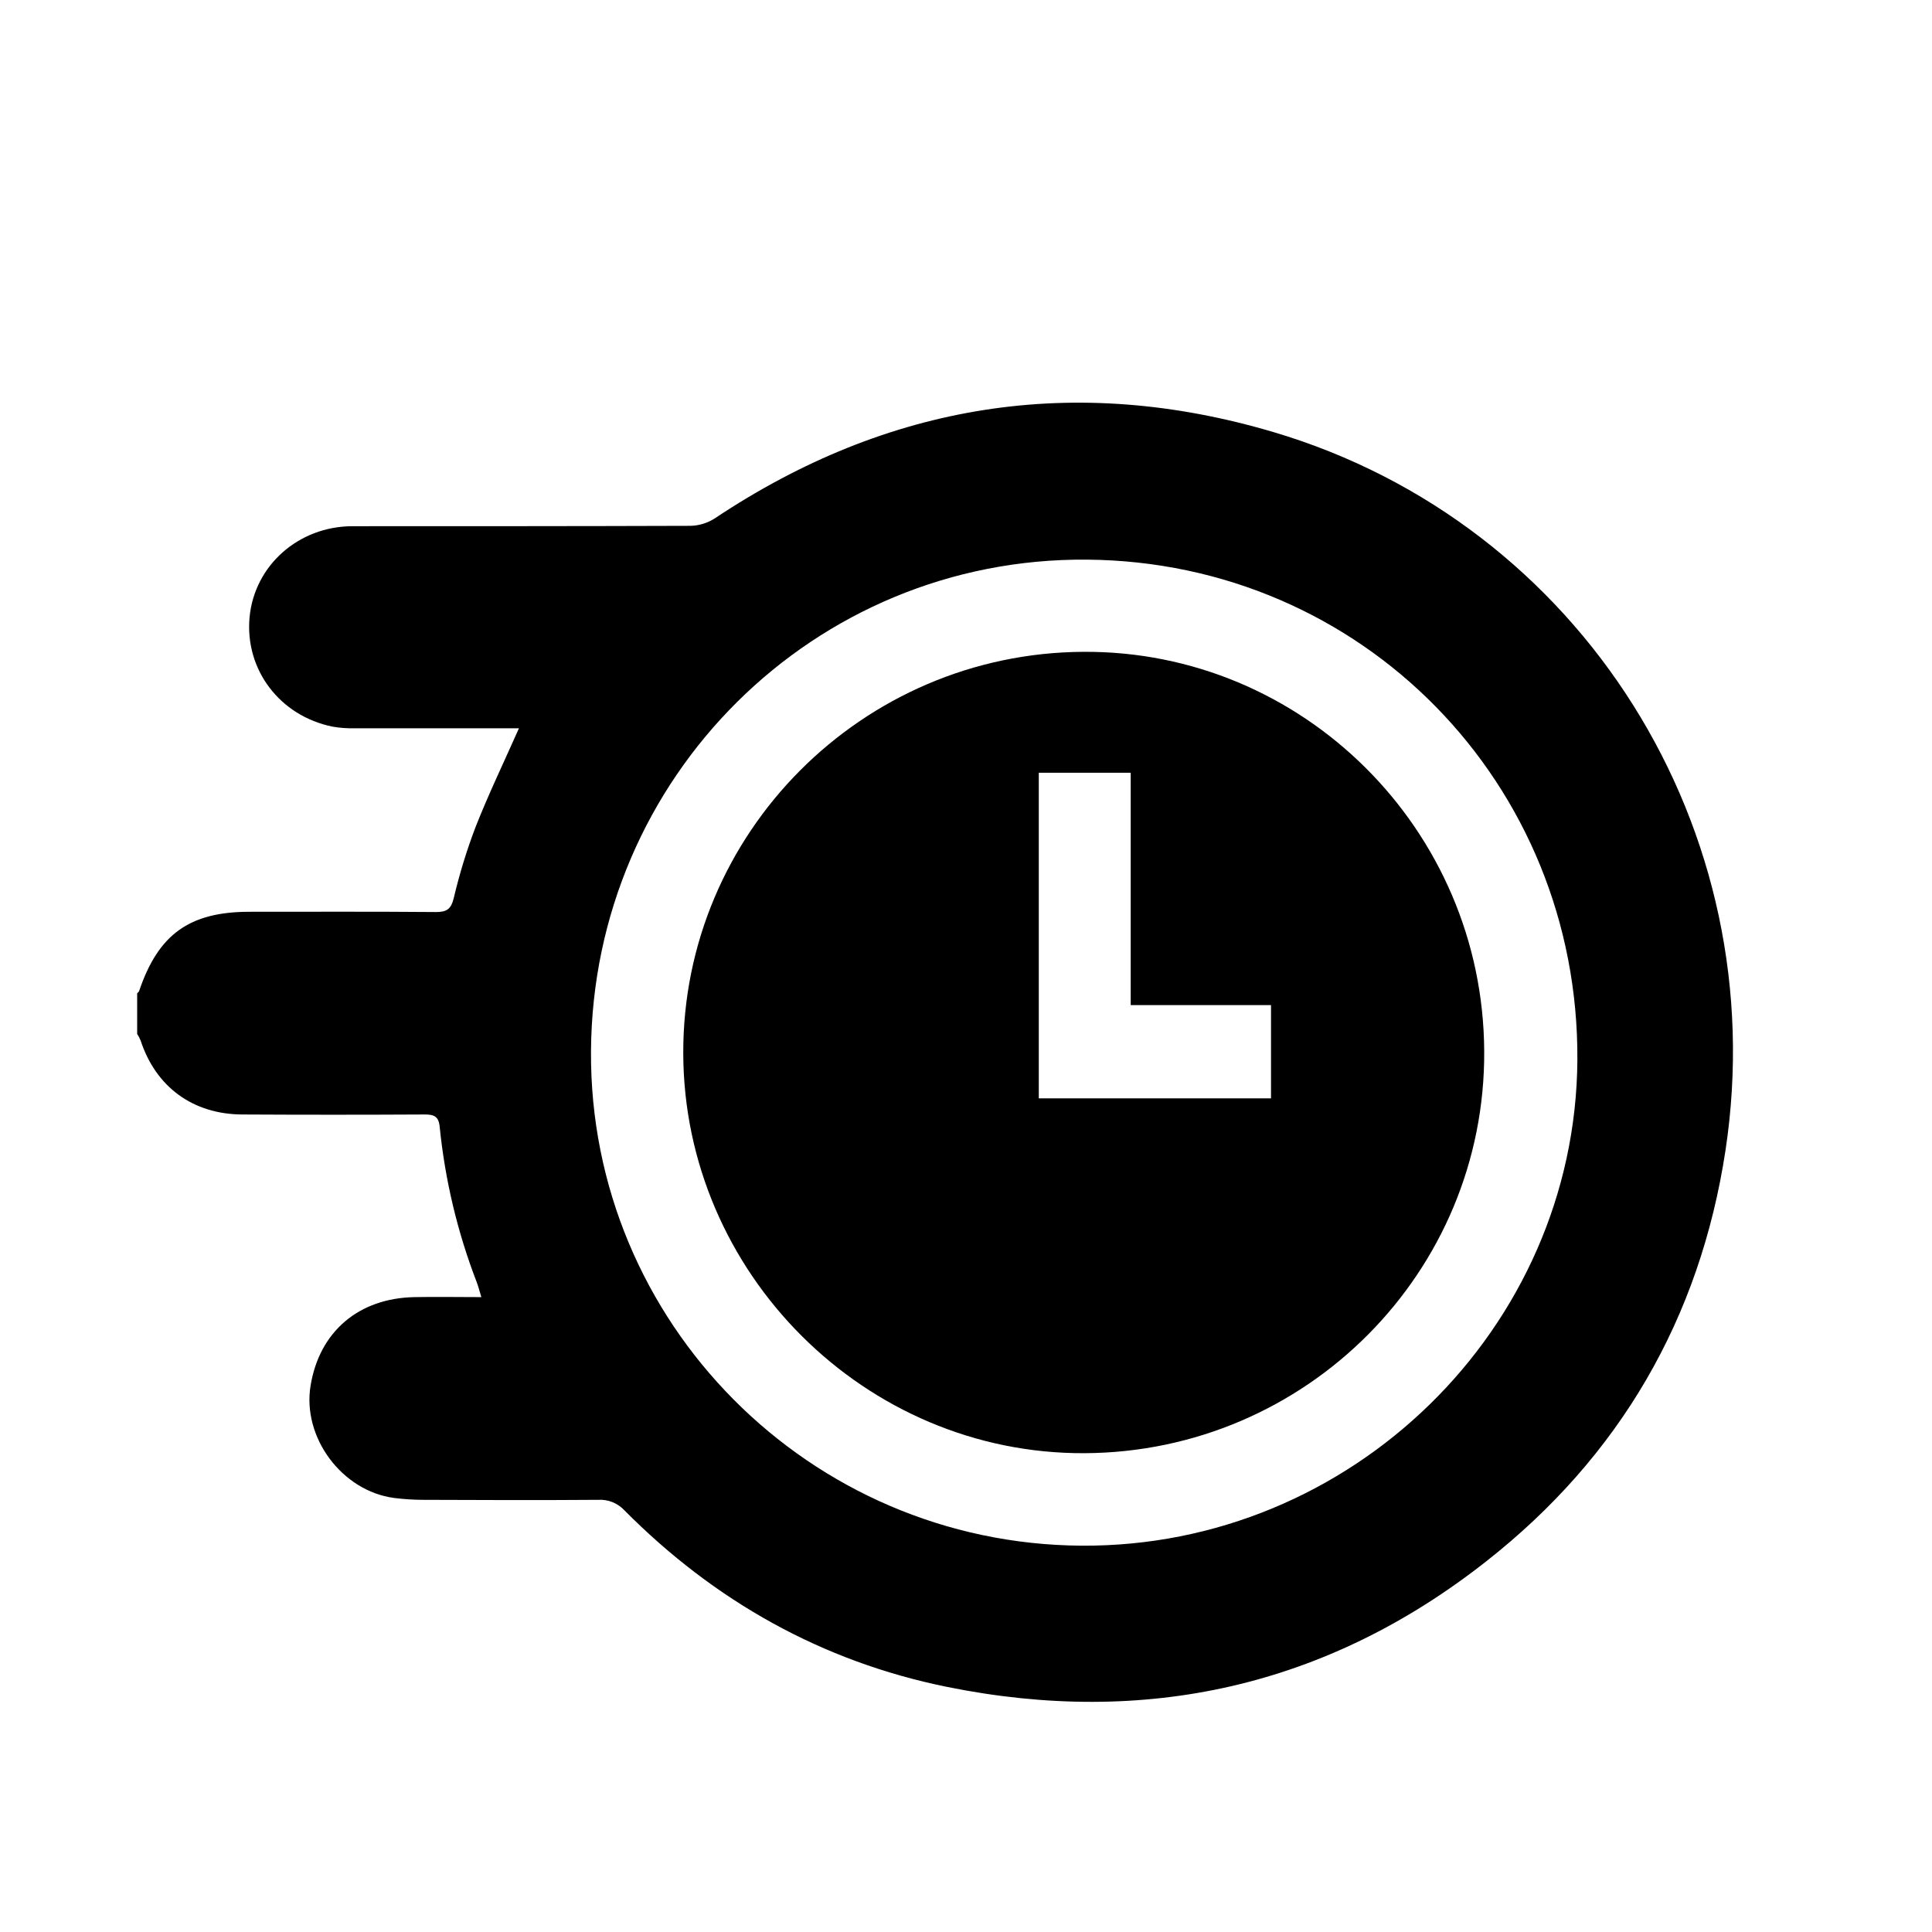
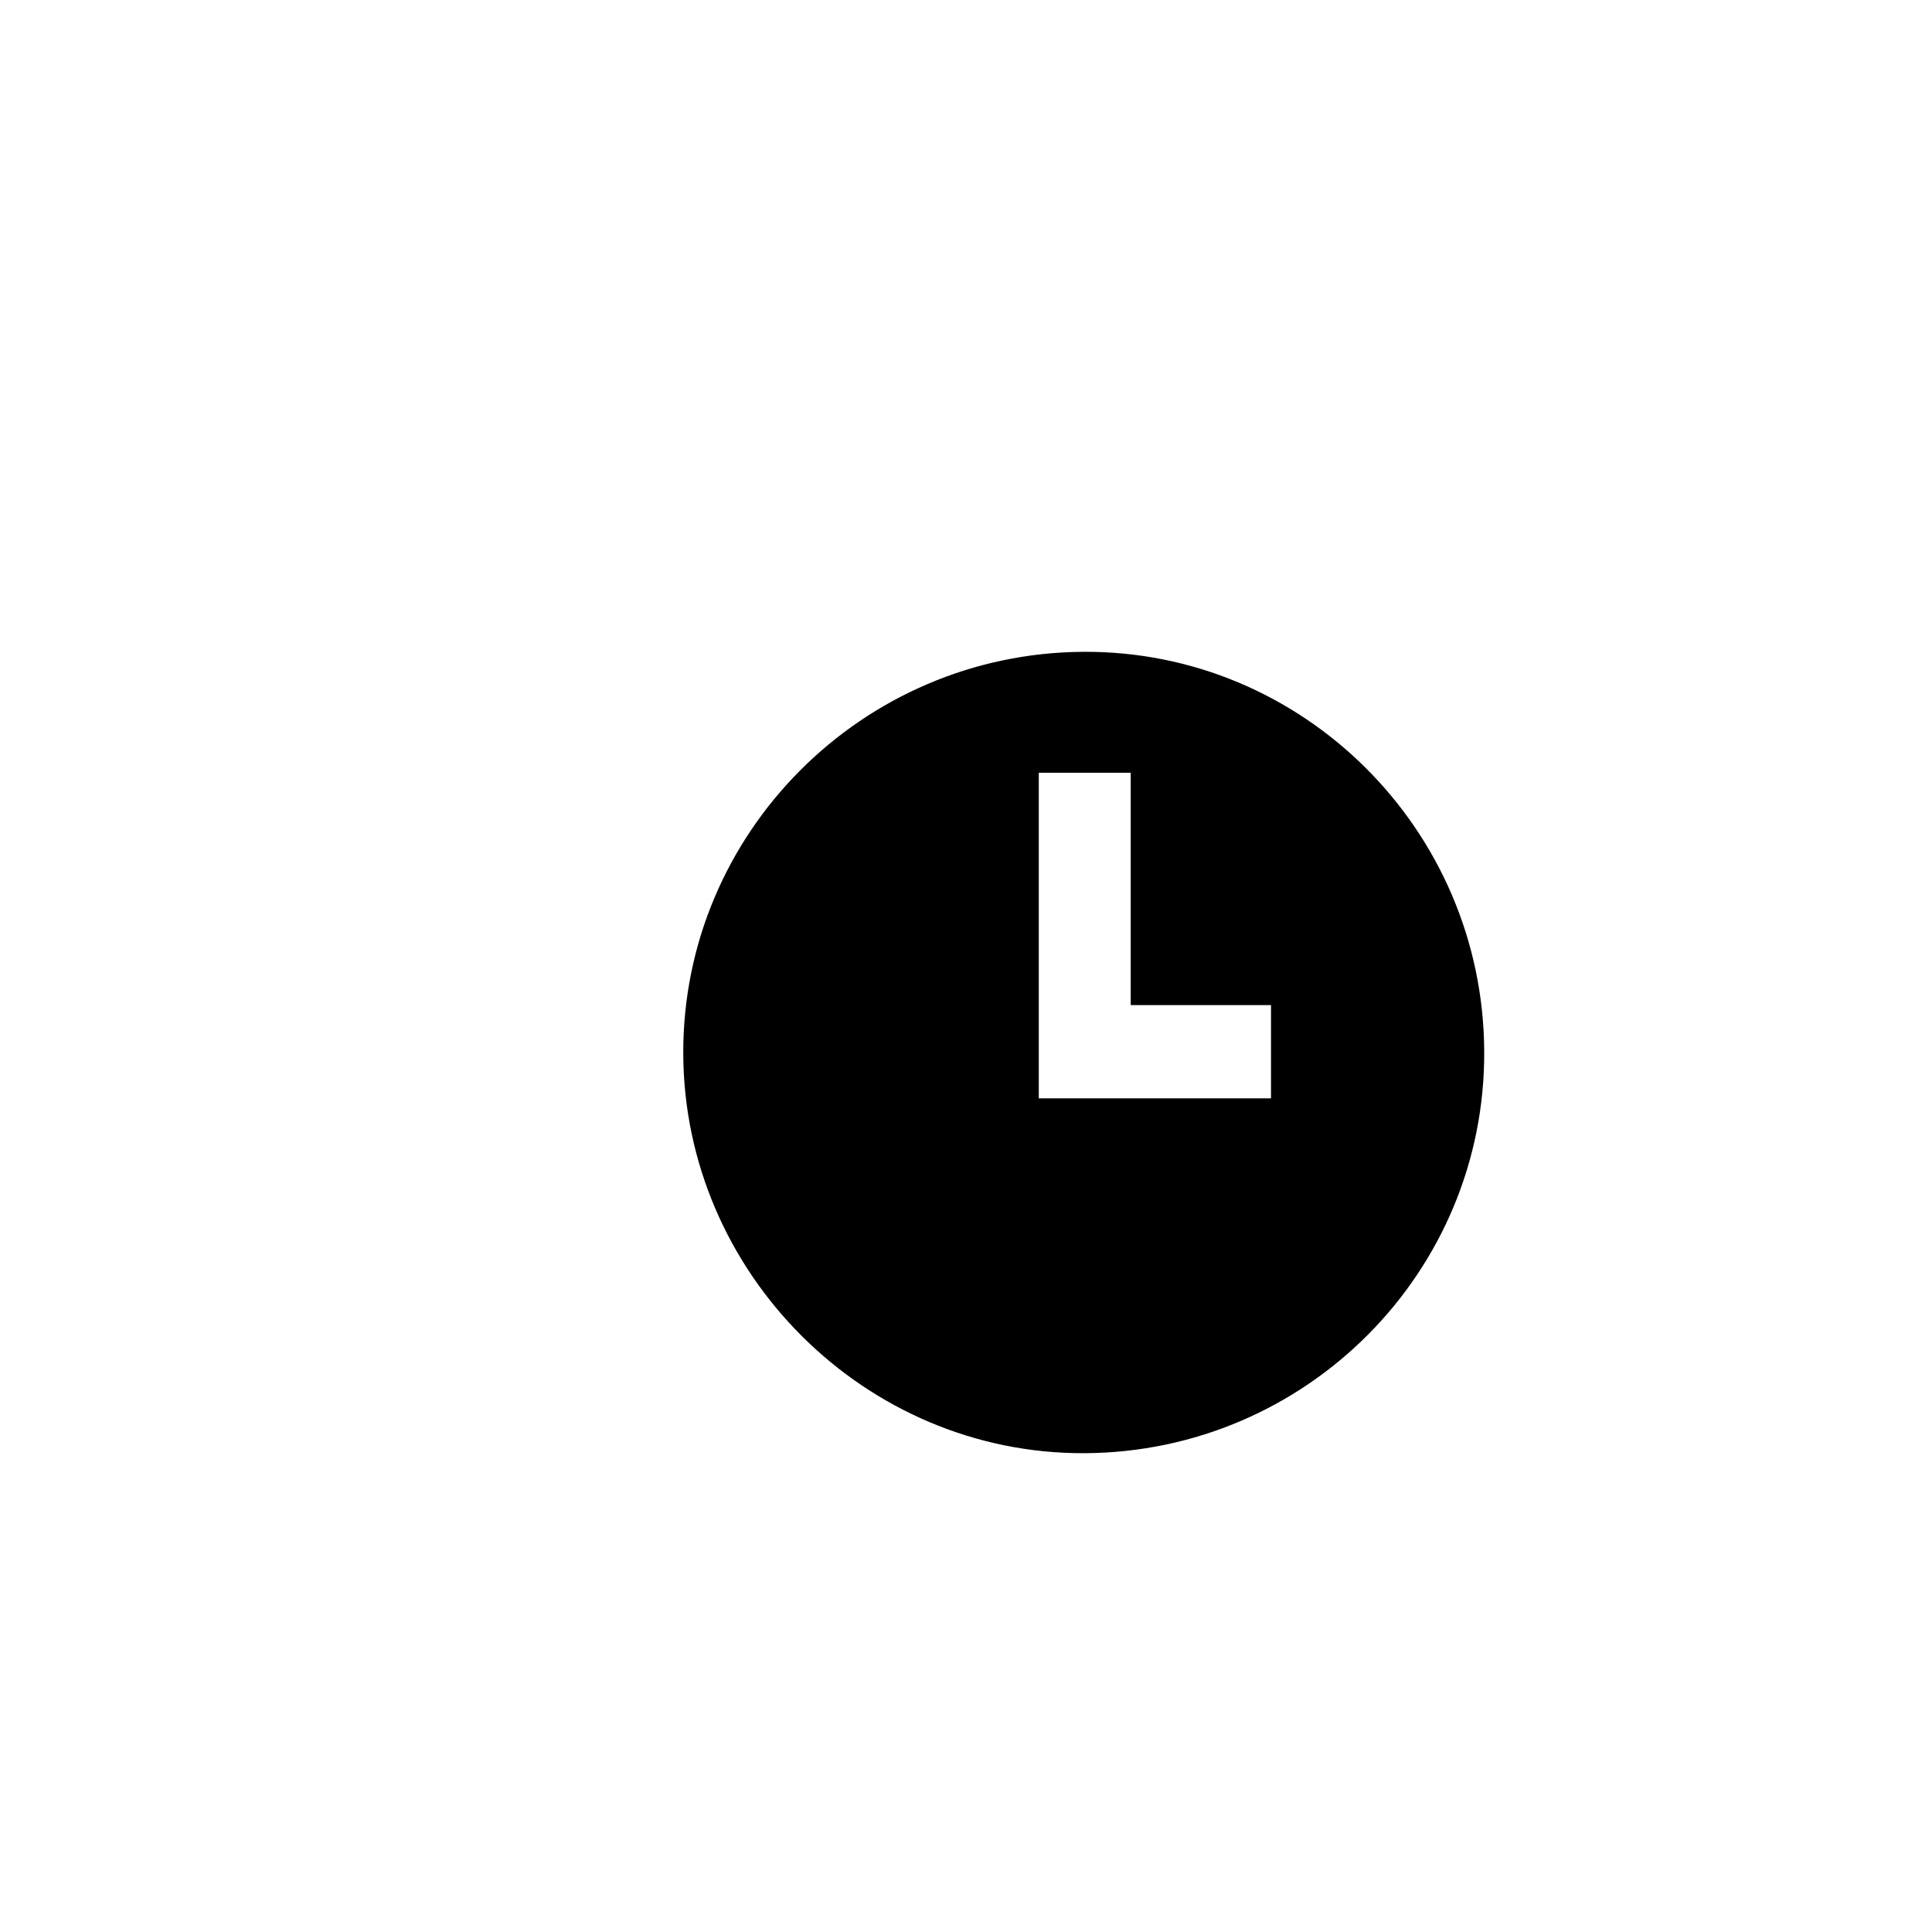
<svg xmlns="http://www.w3.org/2000/svg" width="512" height="512" viewBox="0 0 512 512" fill="none">
-   <path d="M36.35 274V263.24C36.53 263.04 36.79 262.86 36.87 262.63C41.94 247.63 50.16 241.68 65.96 241.63C82.48 241.63 98.96 241.56 115.52 241.7C118.37 241.7 119.52 240.95 120.23 238.08C121.739 231.68 123.666 225.387 126 219.24C129.45 210.48 133.55 201.97 137.53 193H133.53C120.317 193 107.103 193 93.89 193C91.964 193.043 90.038 192.899 88.14 192.57C74.14 189.73 64.85 177.46 66.14 163.57C67.43 149.85 79.14 139.46 93.43 139.45C123.3 139.45 153.18 139.45 183.05 139.35C185.33 139.285 187.548 138.593 189.46 137.35C235.28 106.83 284.83 98.91 337.46 114.5C419.15 138.71 470.17 219.92 457.27 304.88C450.52 349.3 429.27 385.98 393.87 413.77C351.65 447 303.54 457.68 251 447.05C217.85 440.33 189.32 424.28 165.44 400.22C164.564 399.283 163.493 398.551 162.302 398.076C161.111 397.6 159.83 397.394 158.55 397.47C143.13 397.58 127.71 397.54 112.29 397.47C109.679 397.472 107.07 397.308 104.48 396.98C90.61 395.17 80 380.88 82.32 367.13C84.68 352.88 95.06 344.03 109.84 343.75C115.59 343.64 121.34 343.75 127.56 343.75C127.03 342 126.74 340.83 126.32 339.75C121.23 326.536 117.934 312.7 116.52 298.61C116.26 295.81 114.97 295.34 112.52 295.35C96.42 295.437 80.313 295.437 64.2 295.35C51.11 295.29 41.28 288.05 37.25 275.7C37.002 275.107 36.701 274.538 36.35 274ZM156.62 278.62C156.18 350.4 214.44 409.13 286.56 409.62C358.19 410.1 417.56 351.98 418.02 280.93C418.49 207.58 360.94 148.87 288.02 148.31C215.77 147.72 157.06 205.94 156.62 278.6V278.62Z" fill="black" />
  <path d="M287.39 385.11C229.31 385.38 181.21 337.42 181.07 279.11C180.93 220.8 228.43 173.11 287.01 172.74C345.22 172.33 393.01 219.82 393.33 278.52C393.7 337.07 346.22 384.84 287.39 385.11ZM299.65 204.78H275.29V291.08H336.83V266.37H299.65V204.78Z" fill="black" />
</svg>